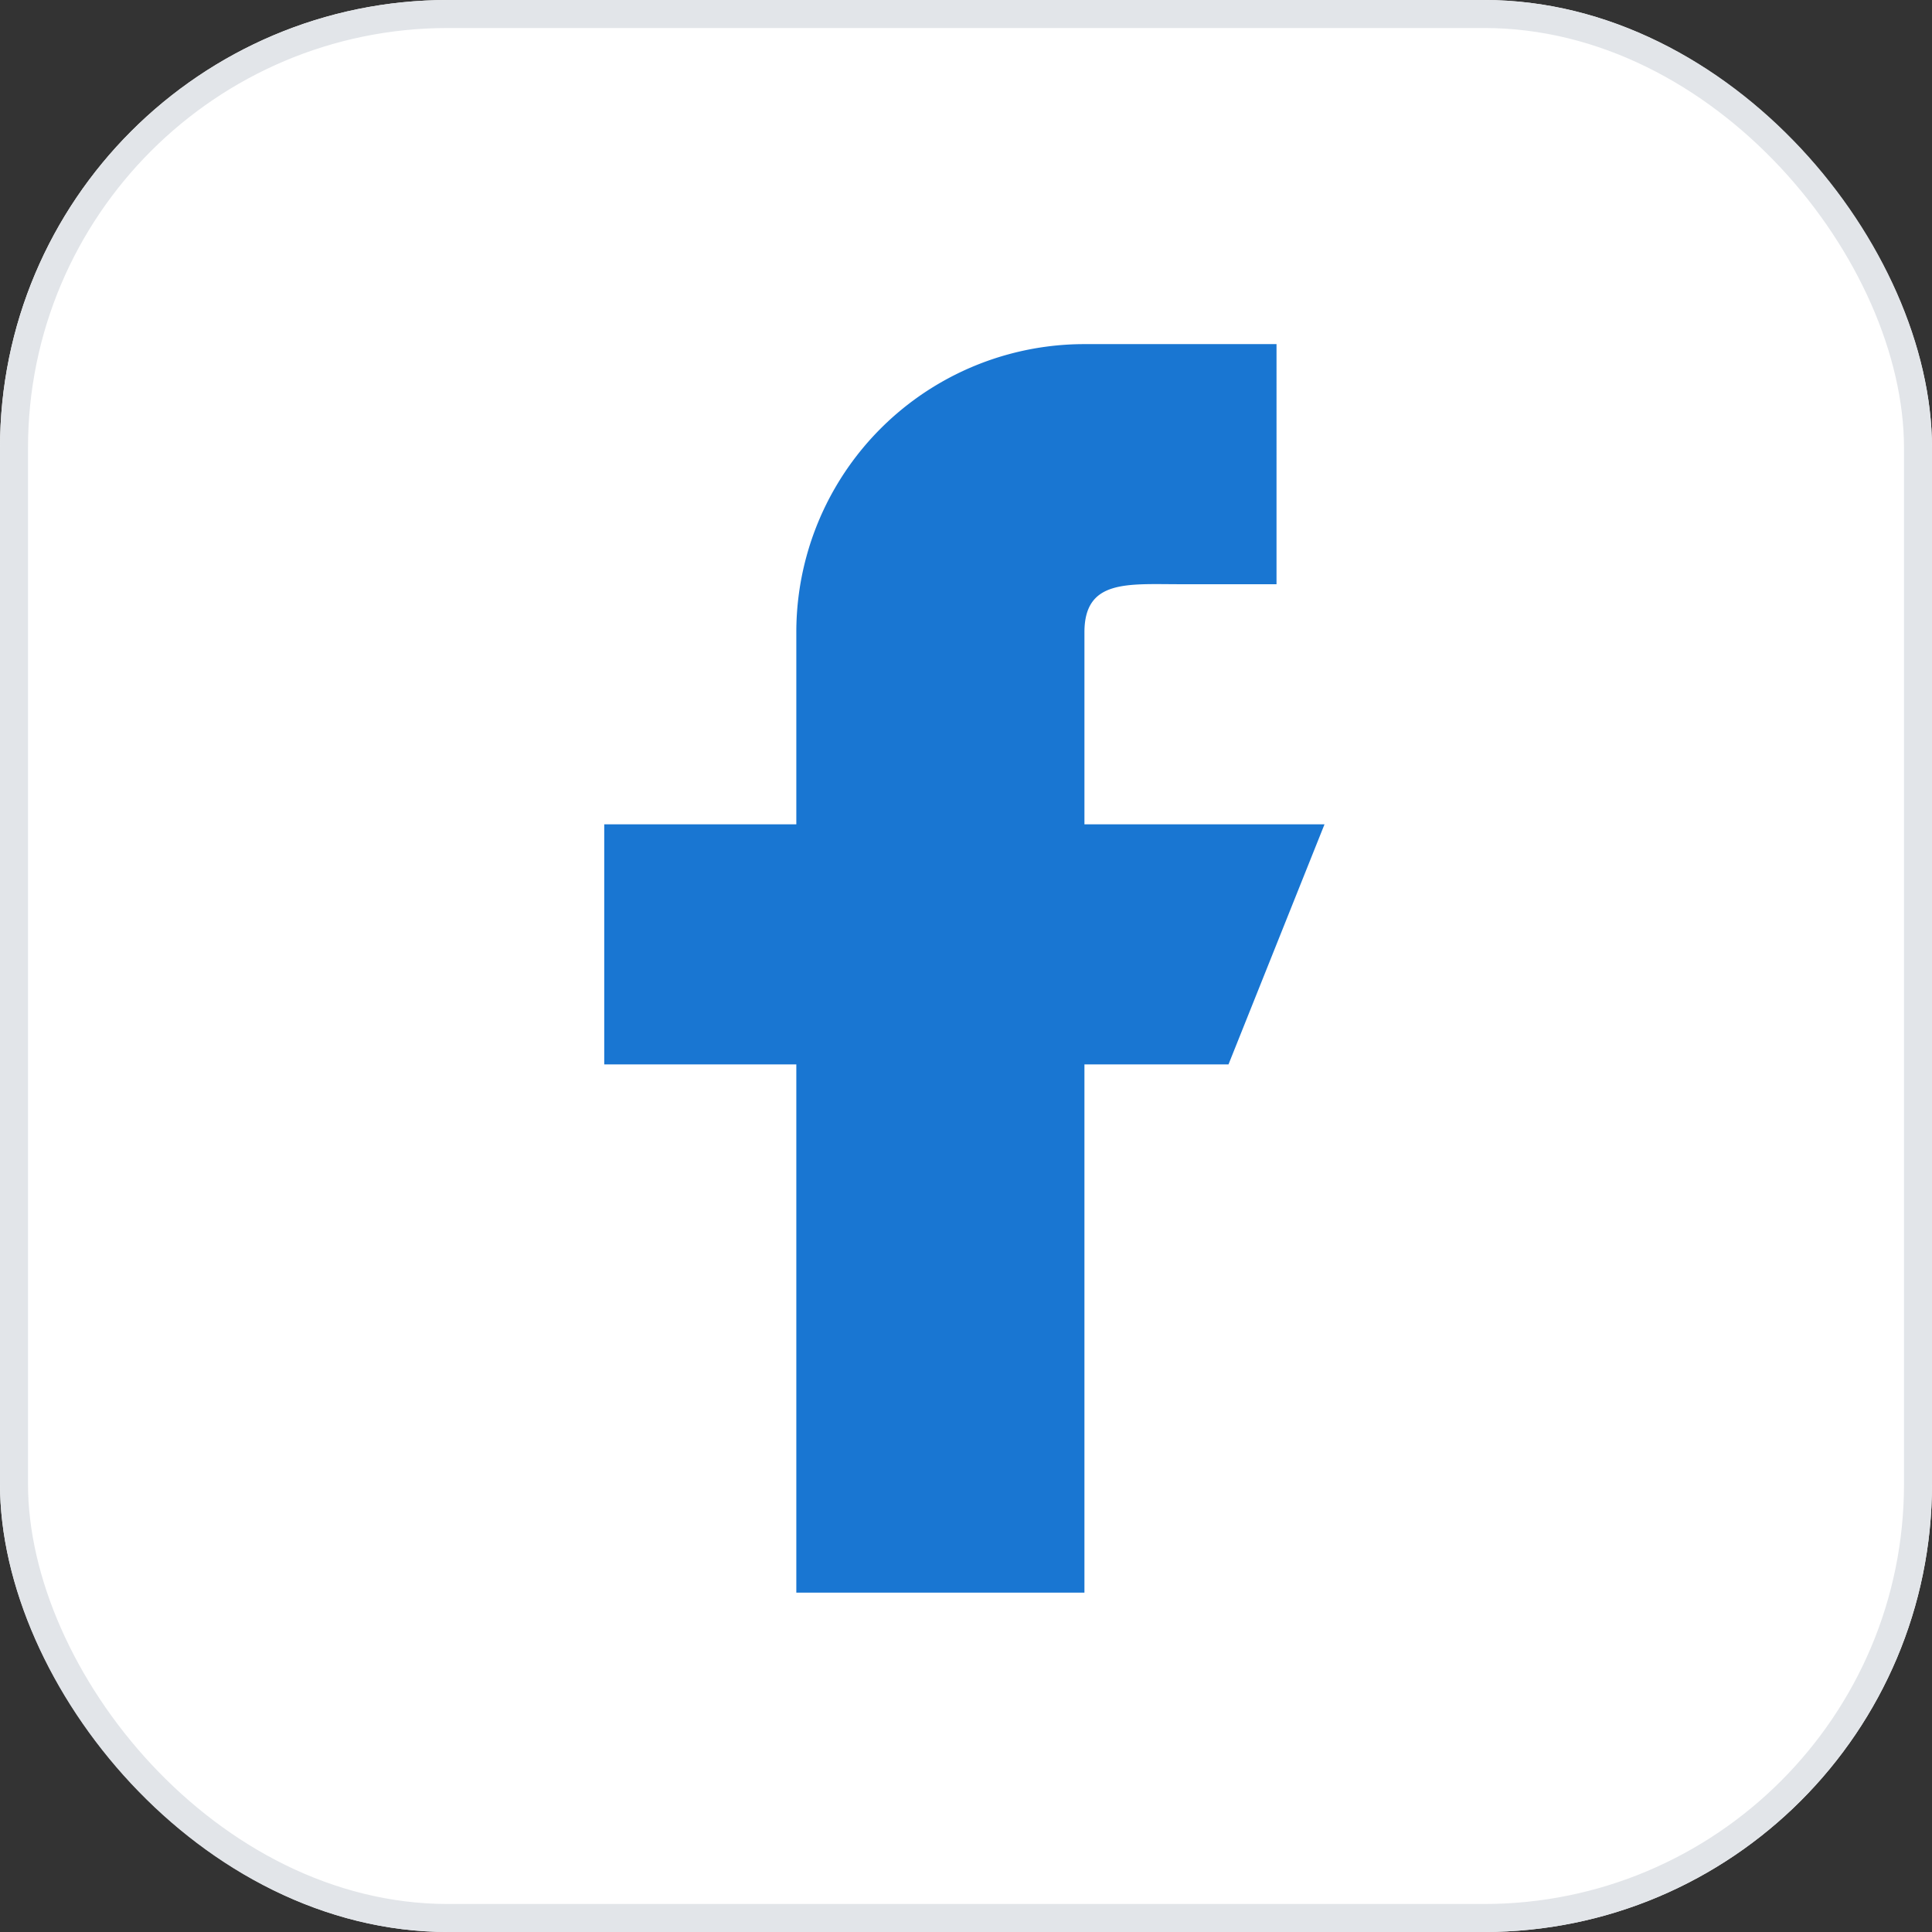
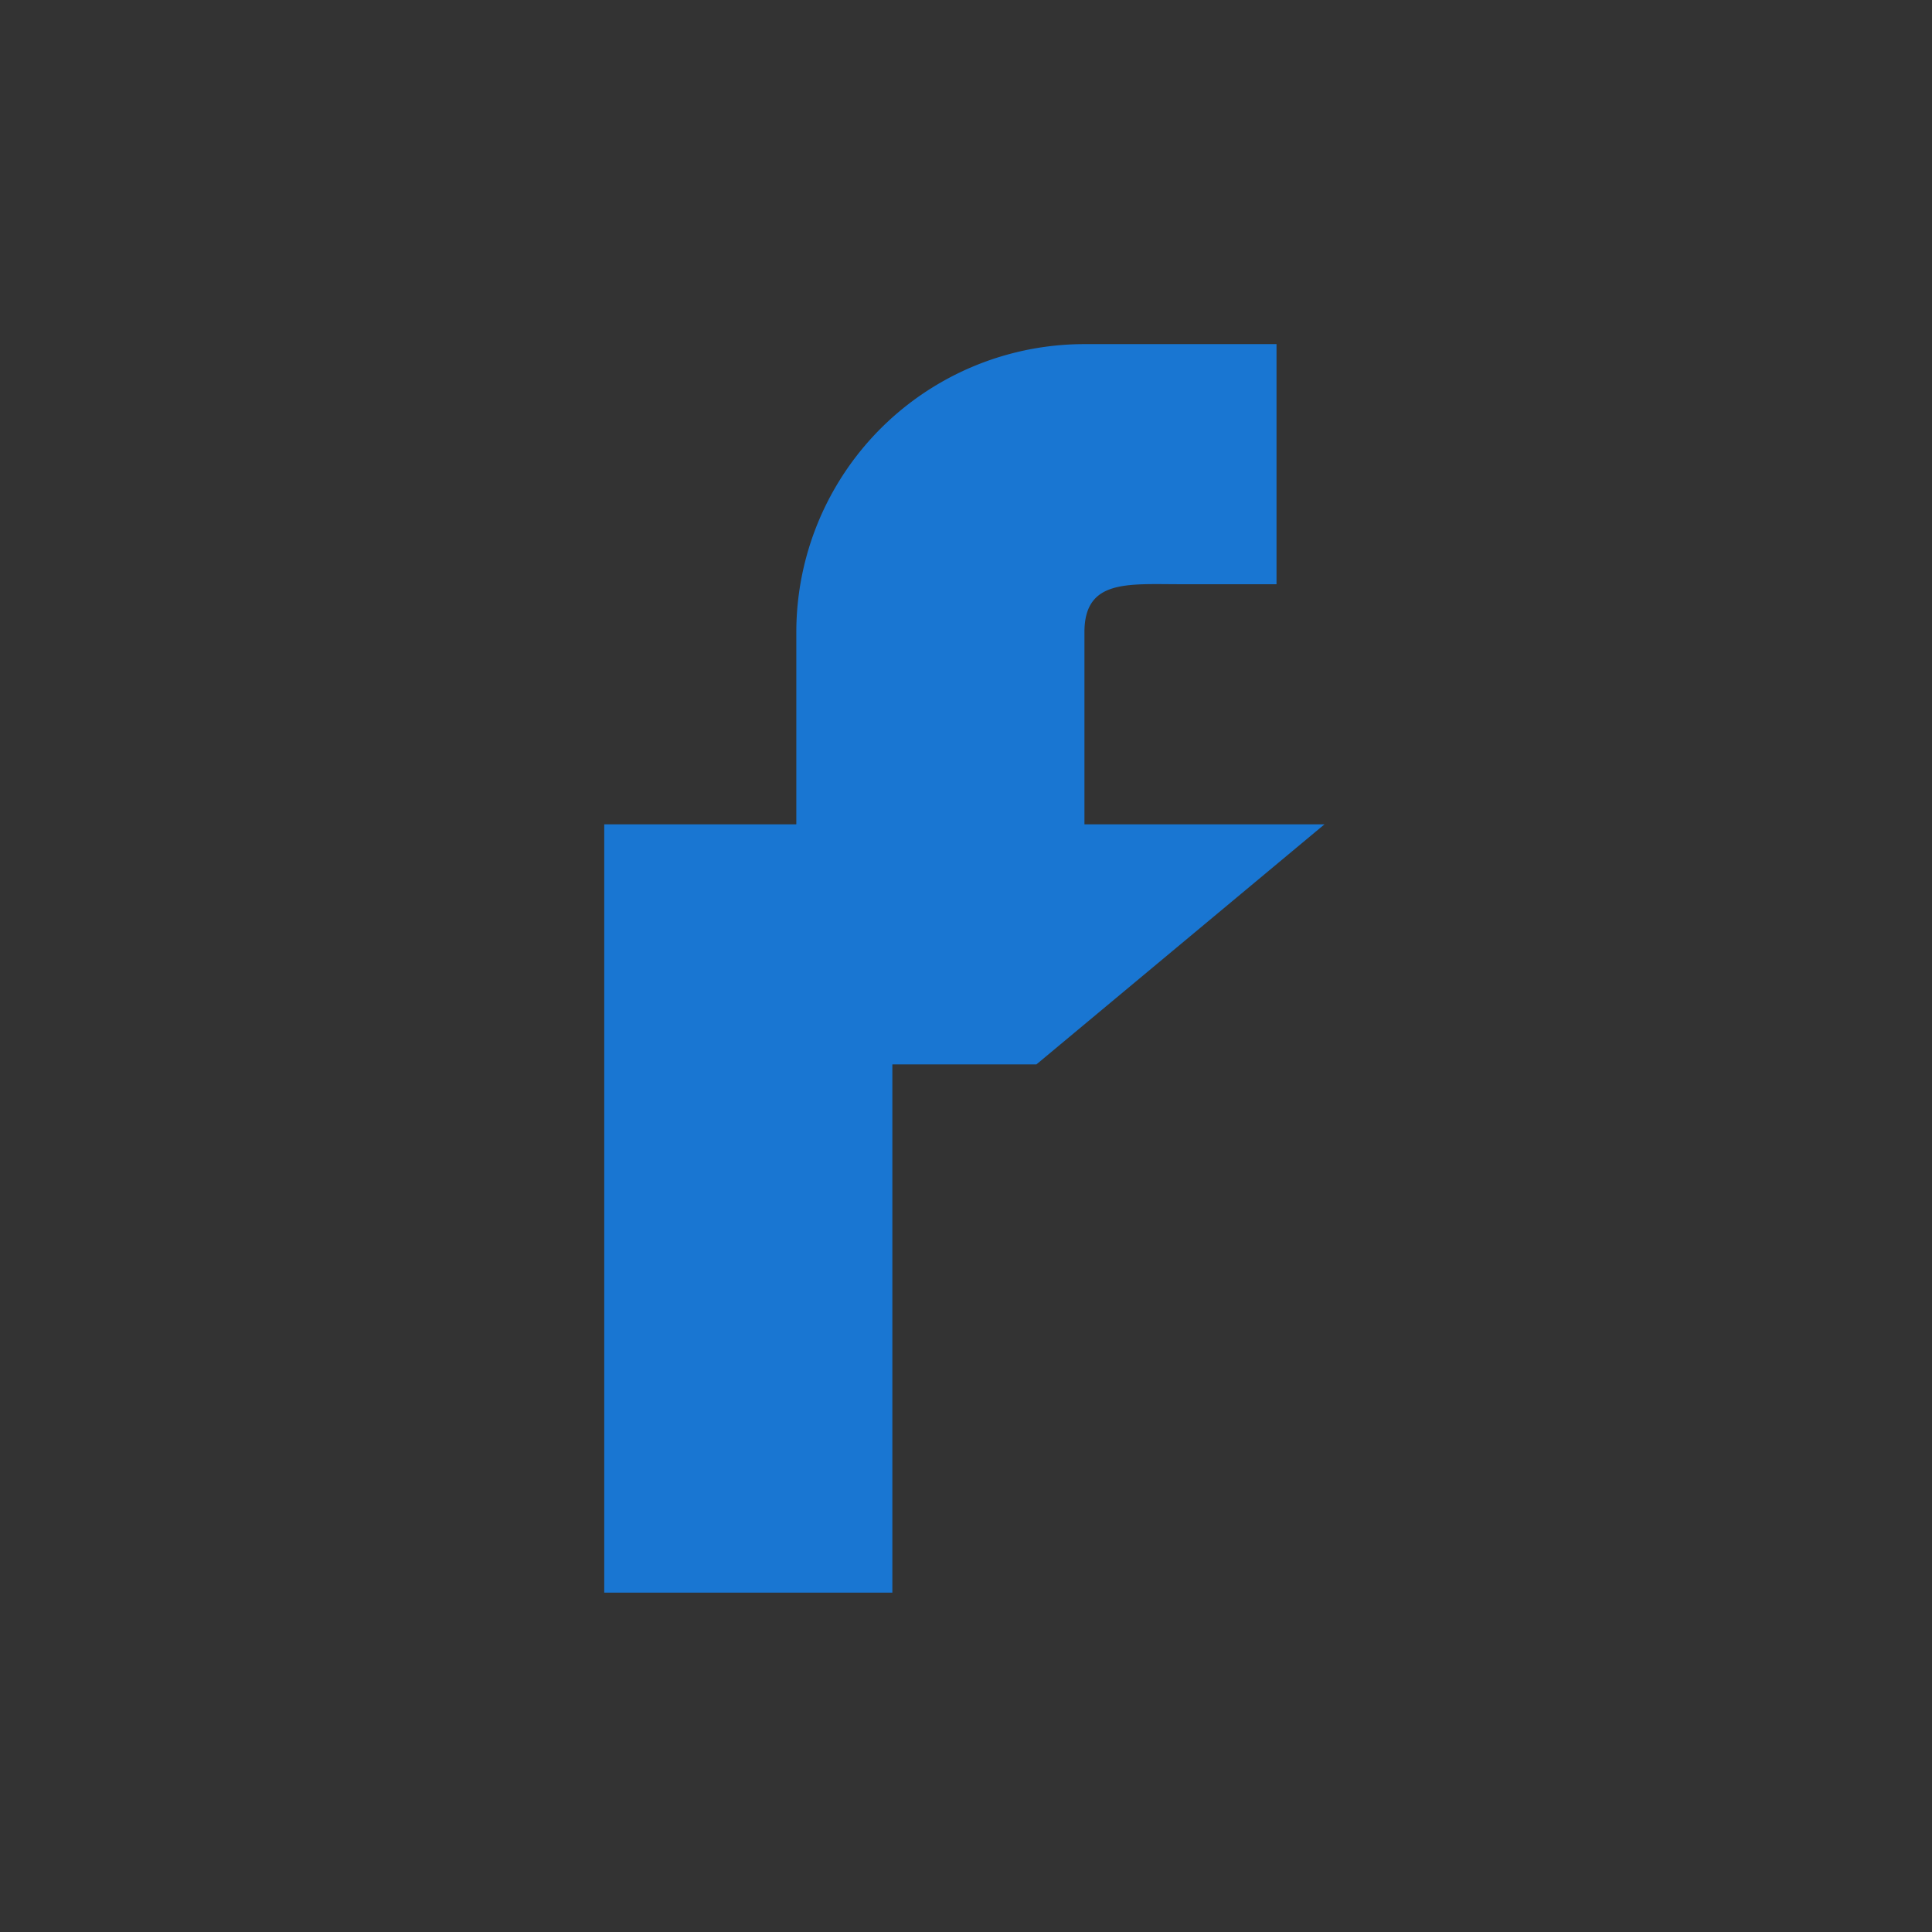
<svg xmlns="http://www.w3.org/2000/svg" width="69" height="69" viewBox="0 0 69 69">
  <rect x="0" y="0" width="69" height="69" fill="#333333" stroke="none" />
  <g id="Group_4033" data-name="Group 4033" transform="translate(-301 -1509)">
    <g id="Rectangle_2269" data-name="Rectangle 2269" transform="translate(301 1509)" fill="#fff" stroke="#e2e5e9" stroke-width="1">
-       <rect width="69" height="69" rx="16" stroke="none" />
-       <rect x="0.5" y="0.5" width="68" height="68" rx="15.5" fill="none" />
-     </g>
-     <path id="Path_4625" data-name="Path 4625" d="M217.724,113.15H209.15v-6.86c0-1.893,1.537-1.715,3.43-1.715h3.43V96h-6.86a10.289,10.289,0,0,0-10.29,10.29v6.86H192v8.575h6.86v18.865h10.29V121.724h5.145Z" transform="translate(130.58 1425.29)" fill="#1976d2" />
+       </g>
+     <path id="Path_4625" data-name="Path 4625" d="M217.724,113.15H209.15v-6.86c0-1.893,1.537-1.715,3.43-1.715h3.43V96h-6.86a10.289,10.289,0,0,0-10.29,10.29v6.86H192v8.575v18.865h10.29V121.724h5.145Z" transform="translate(130.58 1425.29)" fill="#1976d2" />
  </g>
</svg>